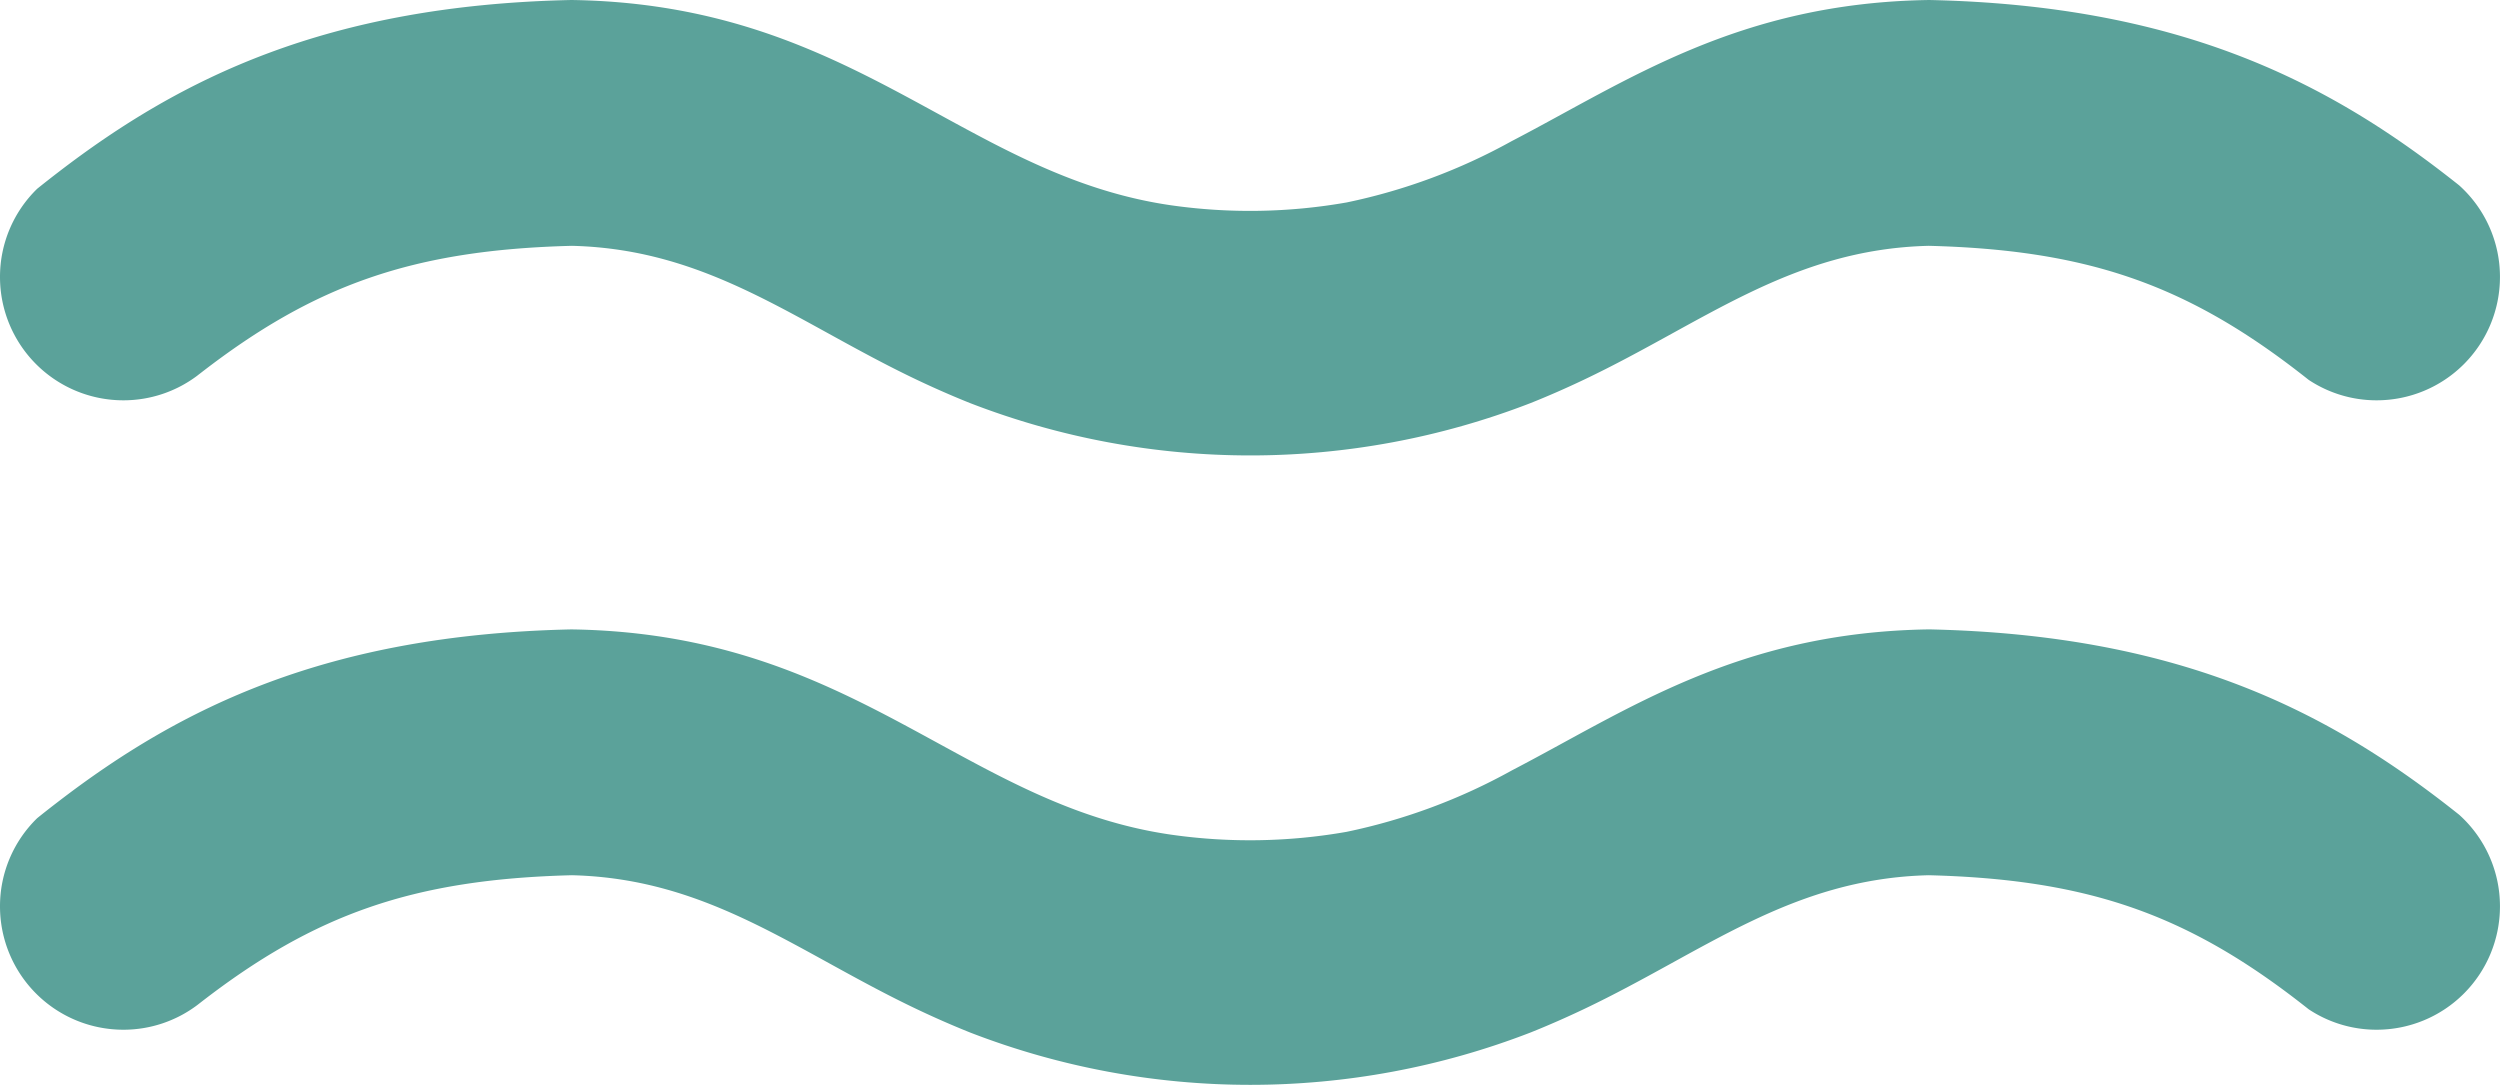
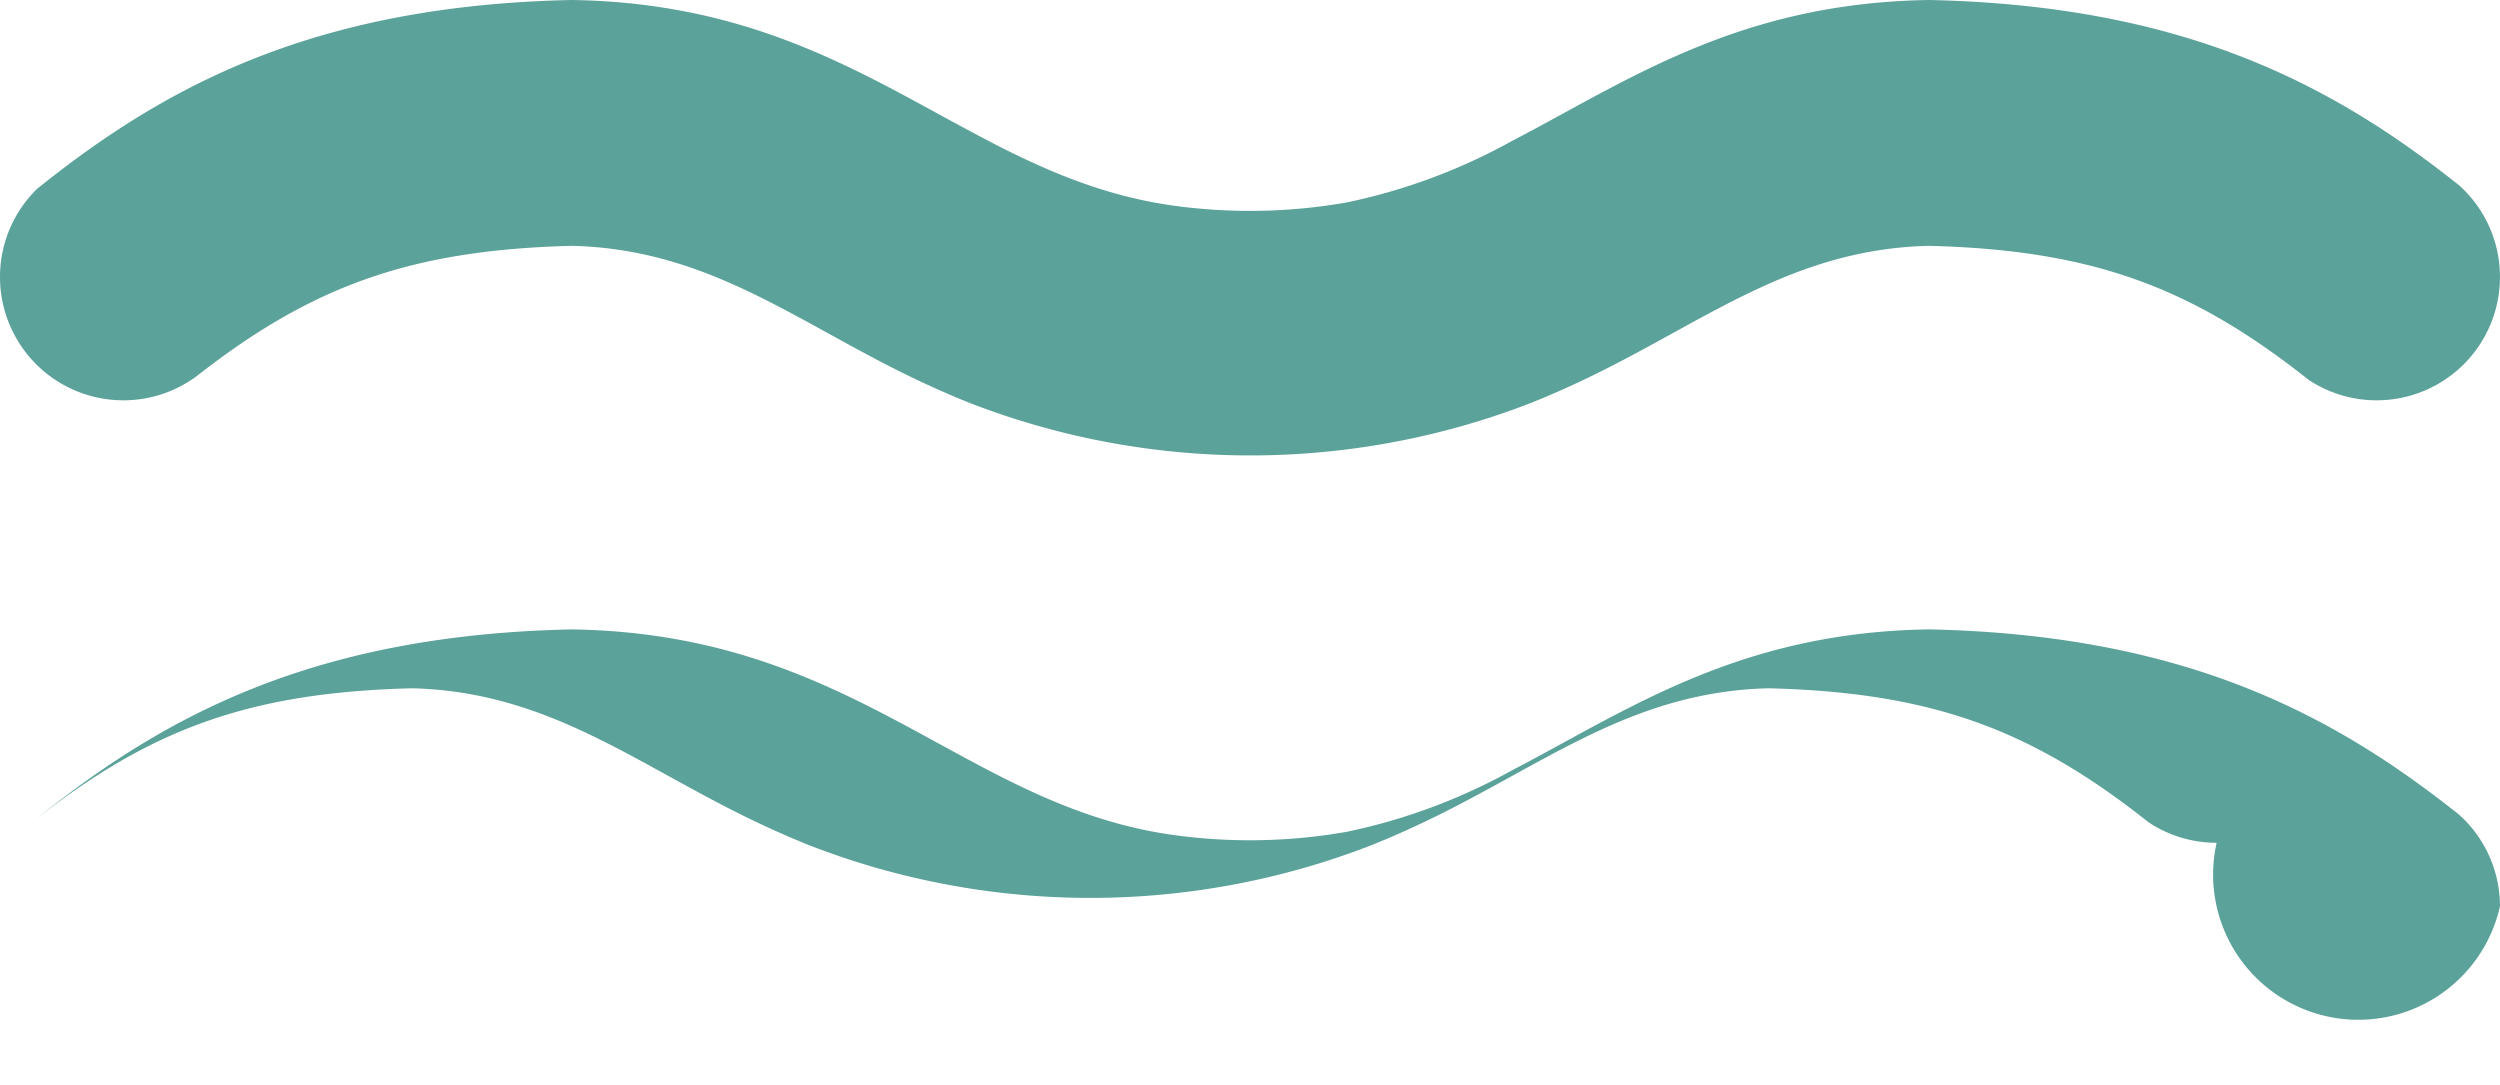
<svg xmlns="http://www.w3.org/2000/svg" width="270.538" height="117.395" viewBox="0 0 270.538 117.395">
  <defs>
    <style>.a{fill:#5ba29a;fill-rule:evenodd;}</style>
  </defs>
-   <path class="a" d="M-512.631,894.116c-12.525-6.509-24.53-14.969-45.175-15.265-26.454.569-42.31,8.491-55.542,18.651q-1.144.877-2.261,1.775a13.305,13.305,0,0,0-4.025,9.55,13.347,13.347,0,0,0,13.344,13.344,13.278,13.278,0,0,0,8-2.665c.125-.1.247-.192.372-.288,12.342-9.561,23.018-13.328,40.174-13.765,14.875.364,24.31,8.3,37.255,14.462q2.922,1.39,5.832,2.556a84.009,84.009,0,0,0,60.652,0q2.911-1.163,5.83-2.556c12.946-6.162,22.381-14.1,37.257-14.462,16.847.429,27.446,4.07,39.512,13.257q.8.612,1.613,1.254a13.29,13.29,0,0,0,7.352,2.207A13.345,13.345,0,0,0-349.1,908.827a13.309,13.309,0,0,0-4.418-9.92c-.471-.374-.947-.748-1.424-1.117-13.308-10.3-29.212-18.365-55.917-18.939-20.646.3-32.65,8.756-45.174,15.265a63.393,63.393,0,0,1-17.878,6.644,60.333,60.333,0,0,1-18.981.308c-7.412-1.072-13.64-3.781-19.744-6.952Zm0,68.11c-12.525-6.509-24.53-14.971-45.175-15.264-26.454.569-42.31,8.491-55.542,18.651q-1.144.875-2.261,1.775a13.3,13.3,0,0,0-4.025,9.549,13.347,13.347,0,0,0,13.344,13.346,13.28,13.28,0,0,0,8-2.665l.372-.288c12.342-9.562,23.018-13.329,40.174-13.766,14.875.365,24.31,8.3,37.255,14.461q2.922,1.392,5.832,2.558a84.012,84.012,0,0,0,60.652,0q2.911-1.166,5.83-2.558c12.946-6.162,22.381-14.1,37.257-14.461,16.847.43,27.446,4.07,39.512,13.257q.8.611,1.613,1.254a13.271,13.271,0,0,0,7.352,2.208A13.346,13.346,0,0,0-349.1,976.936a13.309,13.309,0,0,0-4.418-9.919q-.707-.563-1.424-1.119c-13.308-10.3-29.212-18.363-55.917-18.938-20.646.294-32.65,8.756-45.174,15.264a63.425,63.425,0,0,1-17.878,6.644,60.331,60.331,0,0,1-18.981.308C-500.3,968.106-506.527,965.4-512.631,962.226Z" transform="translate(619.634 -878.851)" />
+   <path class="a" d="M-512.631,894.116c-12.525-6.509-24.53-14.969-45.175-15.265-26.454.569-42.31,8.491-55.542,18.651q-1.144.877-2.261,1.775a13.305,13.305,0,0,0-4.025,9.55,13.347,13.347,0,0,0,13.344,13.344,13.278,13.278,0,0,0,8-2.665c.125-.1.247-.192.372-.288,12.342-9.561,23.018-13.328,40.174-13.765,14.875.364,24.31,8.3,37.255,14.462q2.922,1.39,5.832,2.556a84.009,84.009,0,0,0,60.652,0q2.911-1.163,5.83-2.556c12.946-6.162,22.381-14.1,37.257-14.462,16.847.429,27.446,4.07,39.512,13.257q.8.612,1.613,1.254a13.29,13.29,0,0,0,7.352,2.207A13.345,13.345,0,0,0-349.1,908.827a13.309,13.309,0,0,0-4.418-9.92c-.471-.374-.947-.748-1.424-1.117-13.308-10.3-29.212-18.365-55.917-18.939-20.646.3-32.65,8.756-45.174,15.265a63.393,63.393,0,0,1-17.878,6.644,60.333,60.333,0,0,1-18.981.308c-7.412-1.072-13.64-3.781-19.744-6.952Zm0,68.11c-12.525-6.509-24.53-14.971-45.175-15.264-26.454.569-42.31,8.491-55.542,18.651q-1.144.875-2.261,1.775l.372-.288c12.342-9.562,23.018-13.329,40.174-13.766,14.875.365,24.31,8.3,37.255,14.461q2.922,1.392,5.832,2.558a84.012,84.012,0,0,0,60.652,0q2.911-1.166,5.83-2.558c12.946-6.162,22.381-14.1,37.257-14.461,16.847.43,27.446,4.07,39.512,13.257q.8.611,1.613,1.254a13.271,13.271,0,0,0,7.352,2.208A13.346,13.346,0,0,0-349.1,976.936a13.309,13.309,0,0,0-4.418-9.919q-.707-.563-1.424-1.119c-13.308-10.3-29.212-18.363-55.917-18.938-20.646.294-32.65,8.756-45.174,15.264a63.425,63.425,0,0,1-17.878,6.644,60.331,60.331,0,0,1-18.981.308C-500.3,968.106-506.527,965.4-512.631,962.226Z" transform="translate(619.634 -878.851)" />
</svg>